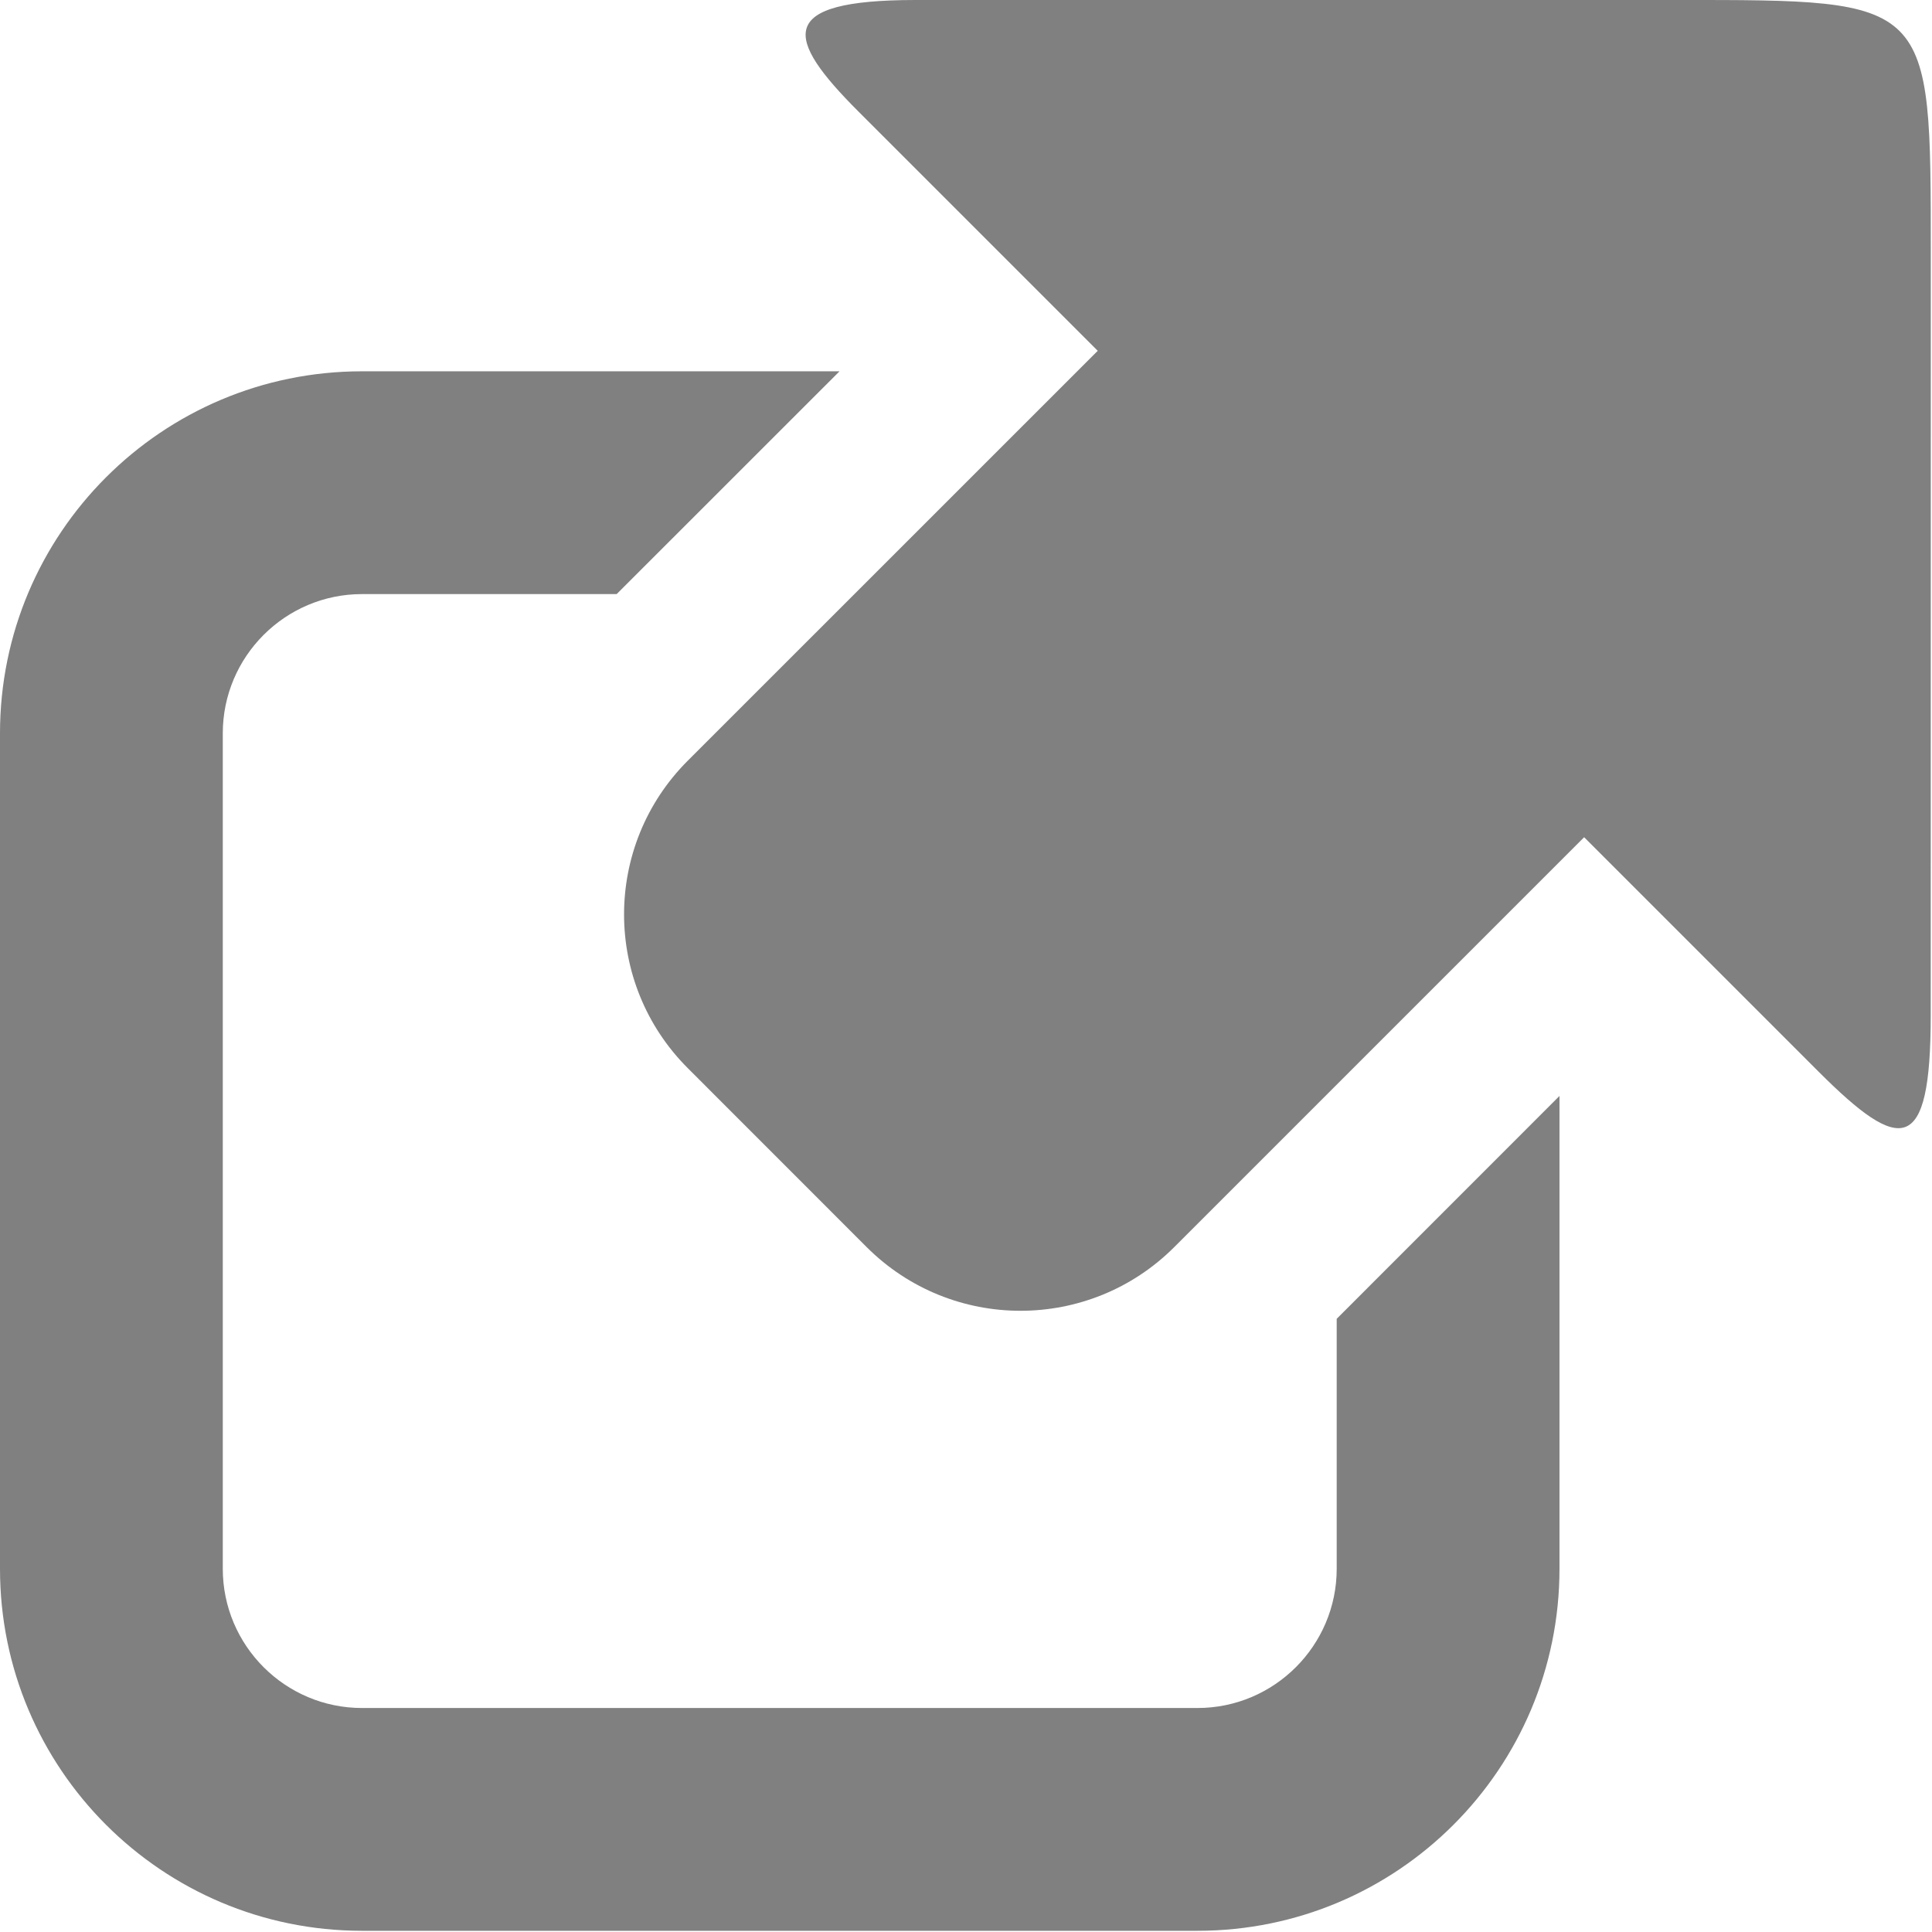
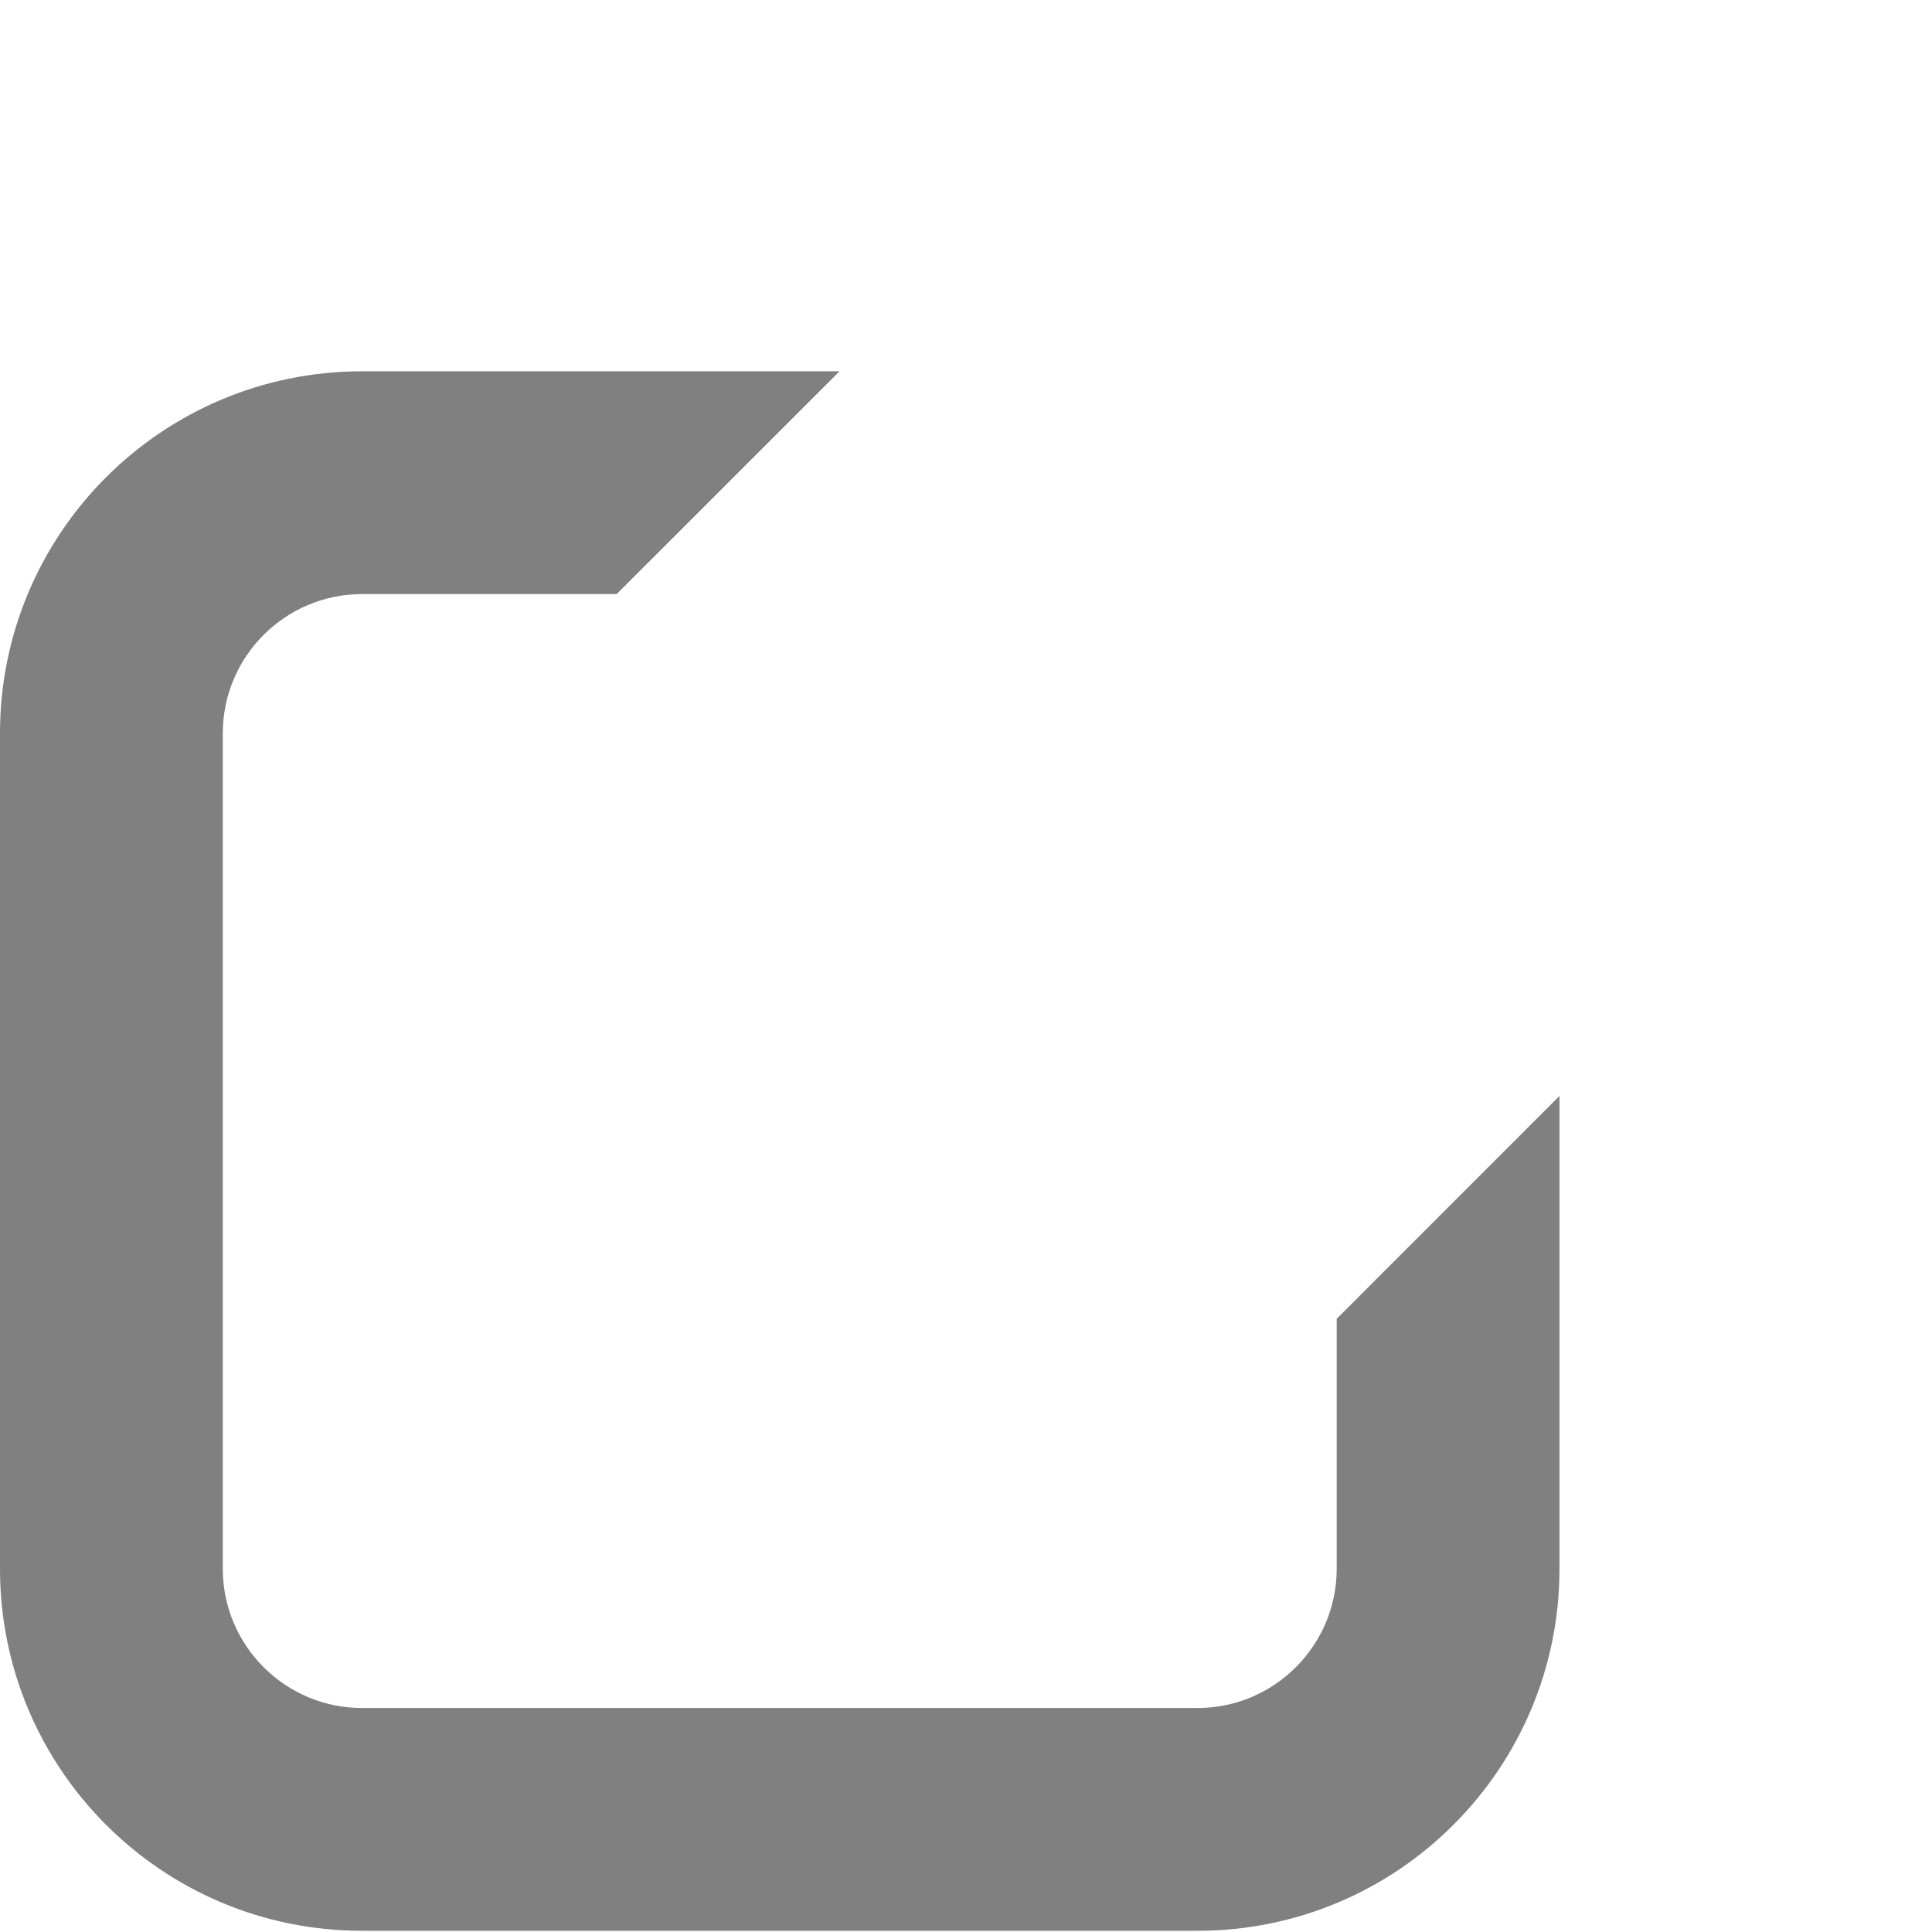
<svg xmlns="http://www.w3.org/2000/svg" xmlns:ns1="http://sodipodi.sourceforge.net/DTD/sodipodi-0.dtd" xmlns:ns2="http://www.inkscape.org/namespaces/inkscape" version="1.1" id="Capa_1" x="0px" y="0px" viewBox="0 0 16 16" xml:space="preserve" ns1:docname="icon-external_link.svg" ns2:version="0.92.3 (2405546, 2018-03-11)" width="16" height="16">
  <defs id="defs43" />
  <g id="g8" style="fill:#808080" transform="scale(0.615)">
    <path style="fill:#808080" d="m 18,17.759 v 3.366 C 18,22.159 17.159,23 16.125,23 H 4.875 C 3.841,23 3,22.159 3,21.125 V 9.875 C 3,8.841 3.841,8 4.875,8 H 8.304 L 11.305,5 H 4.875 C 2.182,5 0,7.182 0,9.875 v 11.25 C 0,23.818 2.182,26 4.875,26 h 11.25 C 18.818,26 21,23.818 21,21.125 v -6.367 z" id="path2" ns2:connector-curvature="0" />
    <g id="g6" style="fill:#808080">
-       <path style="fill:#808080" d="M 22.581,0 H 12.322 c -1.886,0.002 -1.755,0.51 -0.76,1.504 l 3.22,3.22 -5.52,5.519 c -1.145,1.144 -1.144,2.998 0,4.141 l 2.41,2.411 c 1.144,1.141 2.996,1.142 4.14,-0.001 l 5.52,-5.52 3.16,3.16 c 1.101,1.1 1.507,1.129 1.507,-0.757 L 26,3.419 C 25.999,-0.018 26.024,-0.001 22.581,0 Z" id="path4" ns2:connector-curvature="0" />
-     </g>
+       </g>
  </g>
  <g id="g10" transform="scale(0.615)">
</g>
  <g id="g12" transform="scale(0.615)">
</g>
  <g id="g14" transform="scale(0.615)">
</g>
  <g id="g16" transform="scale(0.615)">
</g>
  <g id="g18" transform="scale(0.615)">
</g>
  <g id="g20" transform="scale(0.615)">
</g>
  <g id="g22" transform="scale(0.615)">
</g>
  <g id="g24" transform="scale(0.615)">
</g>
  <g id="g26" transform="scale(0.615)">
</g>
  <g id="g28" transform="scale(0.615)">
</g>
  <g id="g30" transform="scale(0.615)">
</g>
  <g id="g32" transform="scale(0.615)">
</g>
  <g id="g34" transform="scale(0.615)">
</g>
  <g id="g36" transform="scale(0.615)">
</g>
  <g id="g38" transform="scale(0.615)">
</g>
</svg>